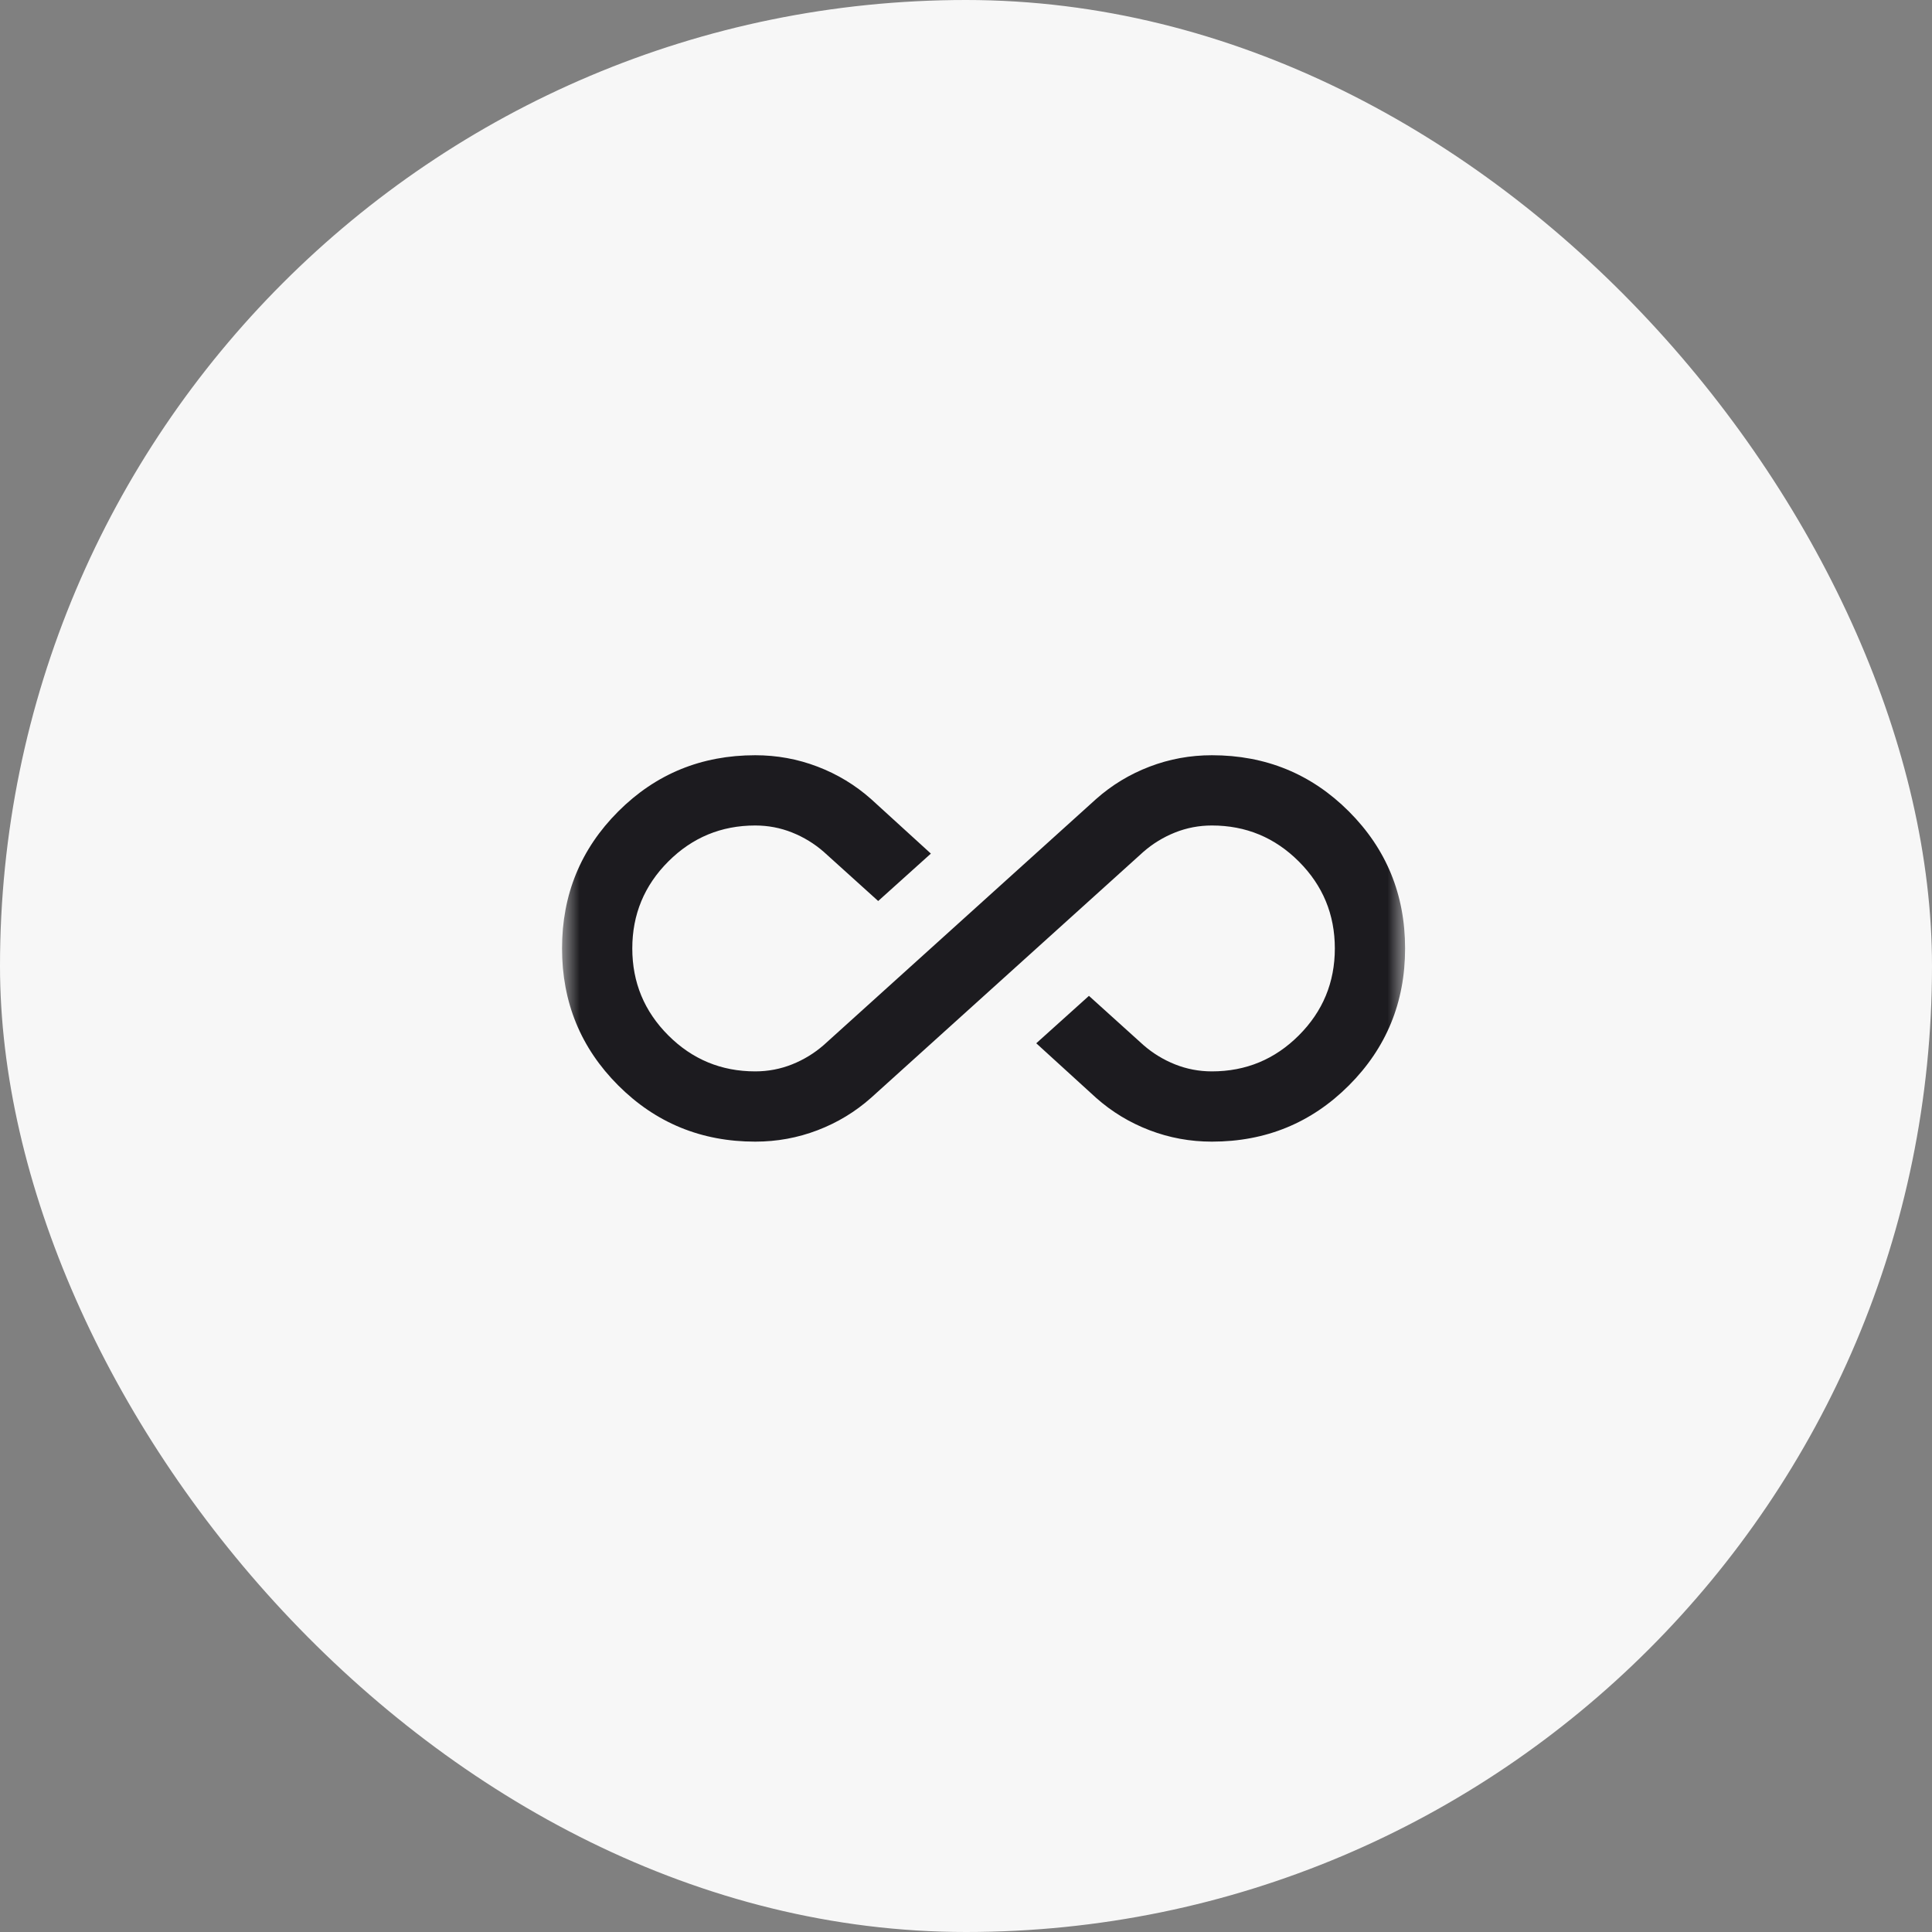
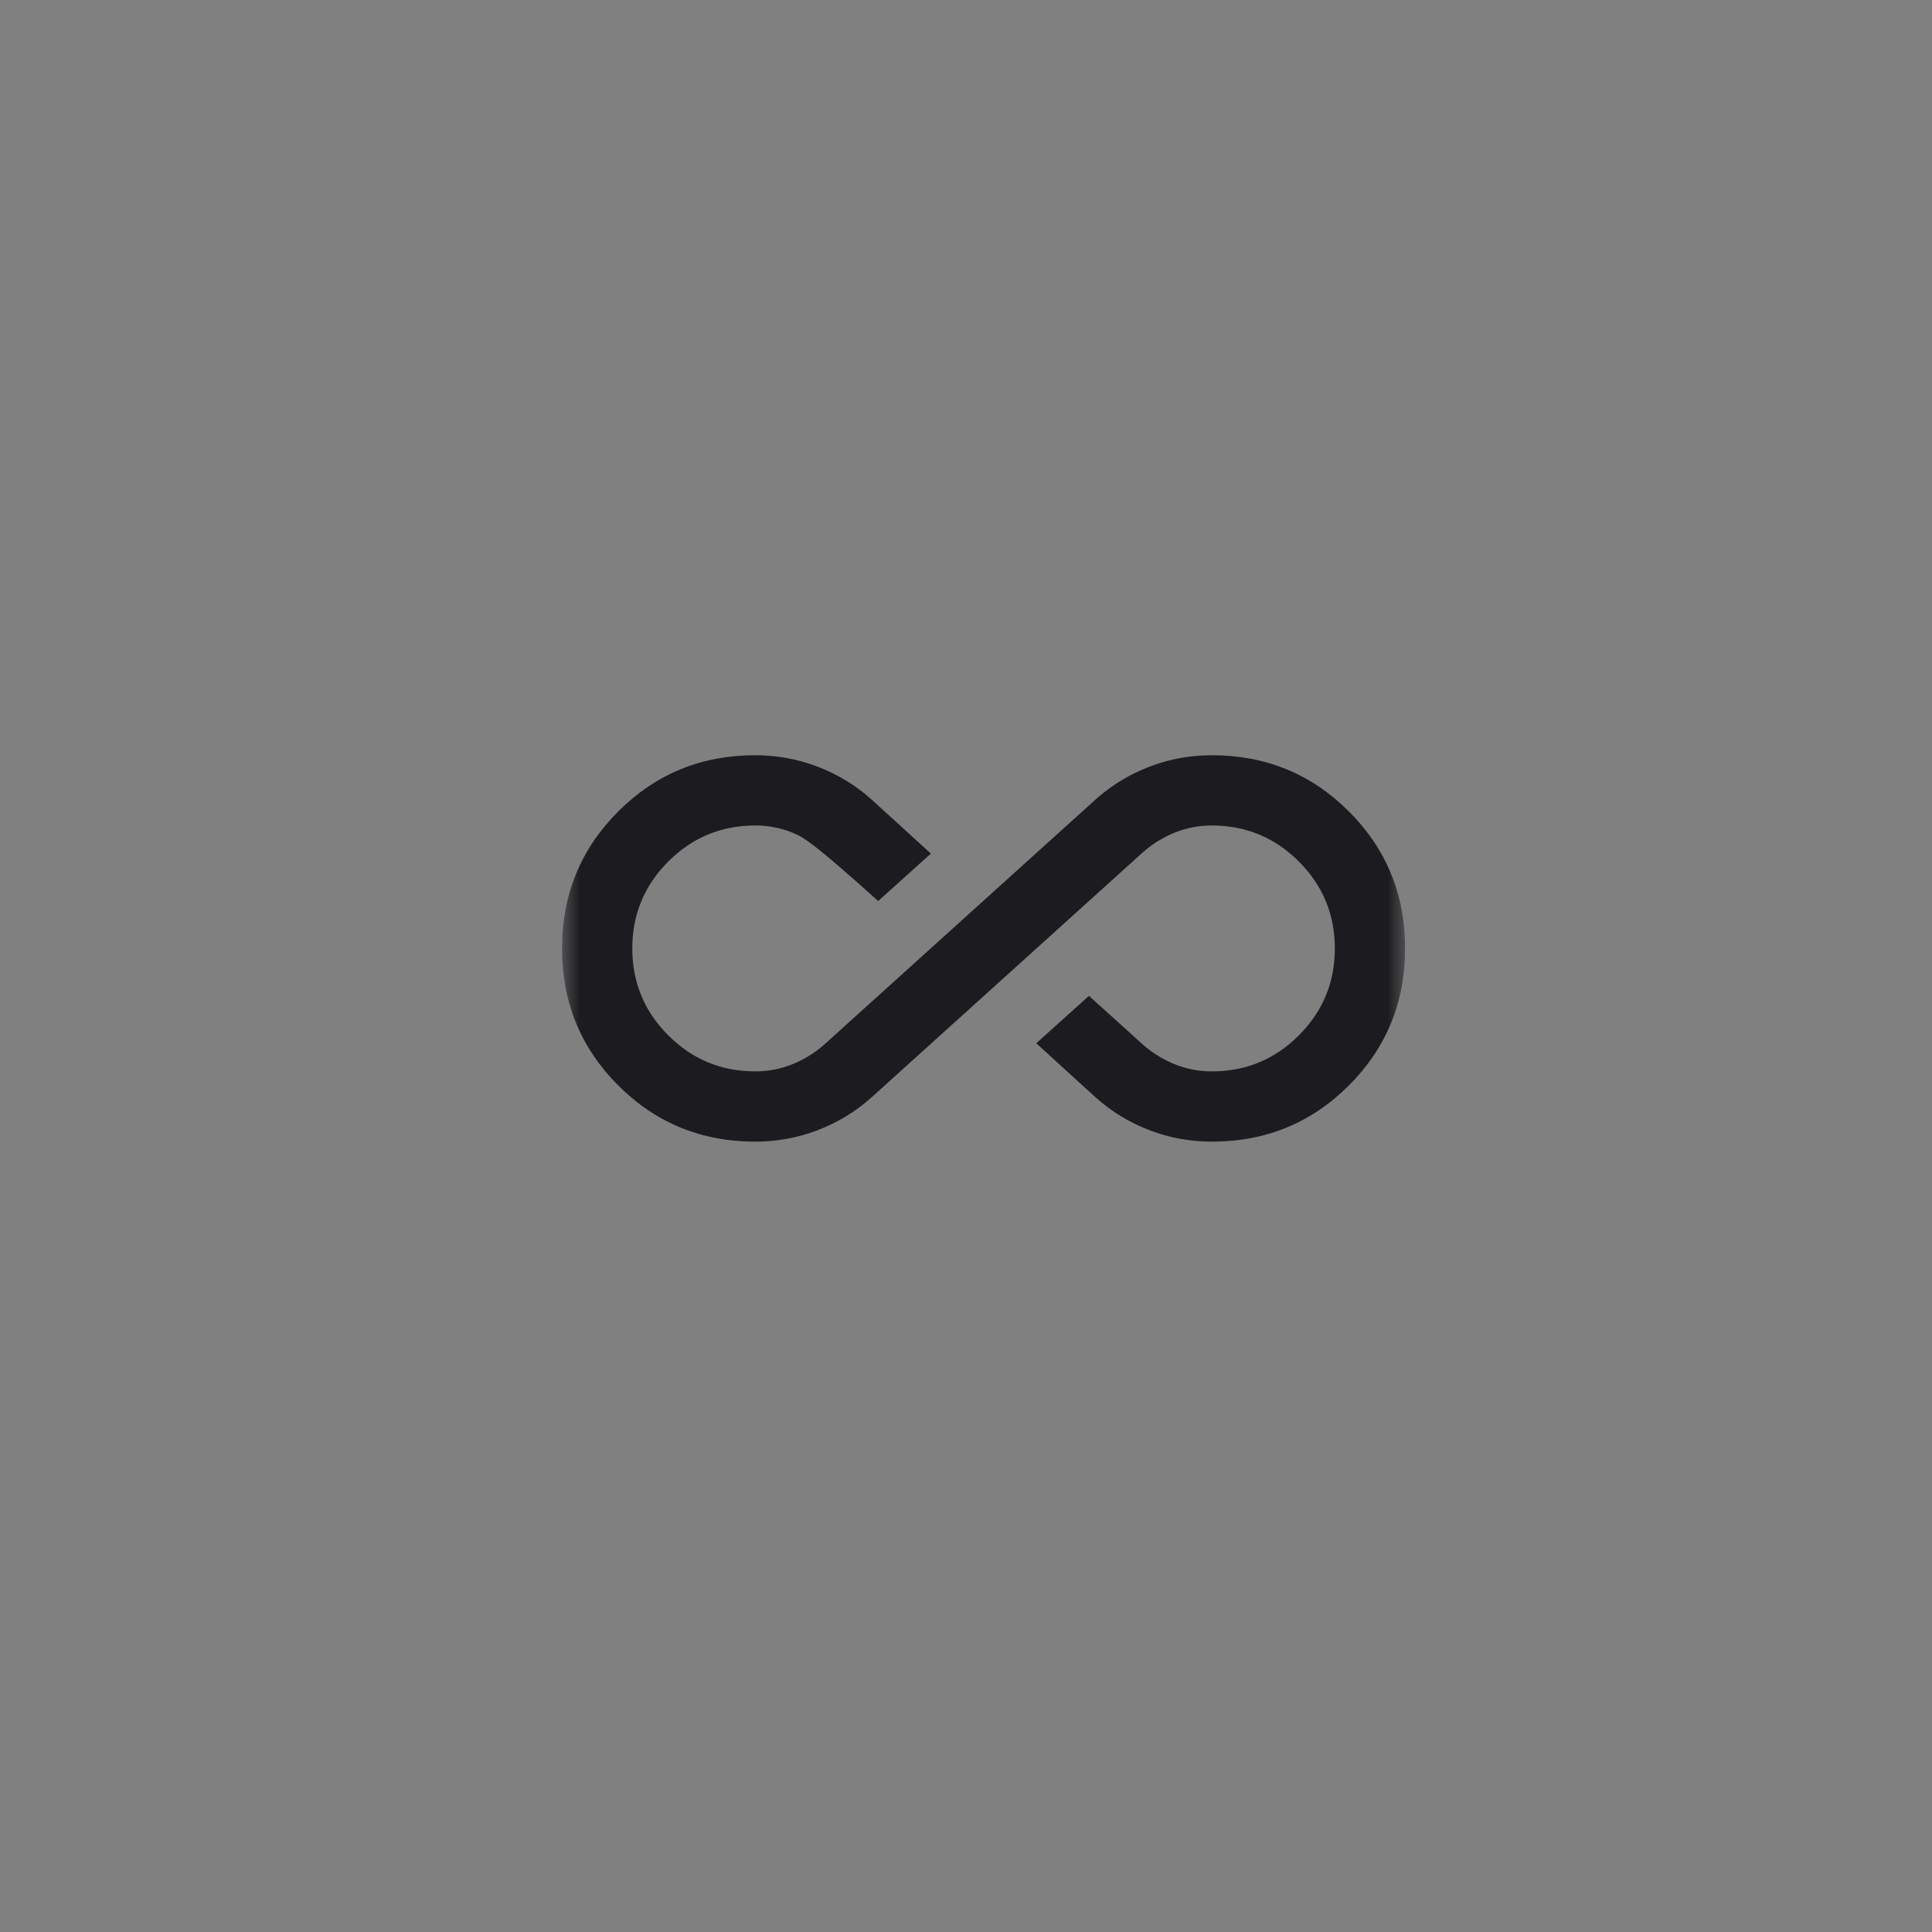
<svg xmlns="http://www.w3.org/2000/svg" width="55" height="55" viewBox="0 0 55 55" fill="none">
  <rect x="0" y="0" width="55" height="55" fill="#808080" stroke="none" />
-   <rect width="55" height="55" rx="27.5" fill="#F7F7F7" />
  <mask id="mask0_1112_19" style="mask-type:alpha" maskUnits="userSpaceOnUse" x="16" y="15" width="24" height="24">
    <rect x="16" y="15" width="24" height="24" fill="#D9D9D9" />
  </mask>
  <g mask="url(#mask0_1112_19)">
-     <path d="M21.5 32.5C19.967 32.5 18.667 31.967 17.6 30.9C16.533 29.833 16 28.533 16 27C16 25.467 16.533 24.167 17.6 23.1C18.667 22.033 19.967 21.5 21.5 21.5C22.117 21.5 22.708 21.608 23.275 21.825C23.842 22.042 24.35 22.35 24.8 22.75L26.5 24.3L25 25.65L23.45 24.25C23.183 24.017 22.883 23.833 22.55 23.7C22.217 23.567 21.867 23.5 21.5 23.5C20.533 23.5 19.708 23.842 19.025 24.525C18.342 25.208 18 26.033 18 27C18 27.967 18.342 28.792 19.025 29.475C19.708 30.158 20.533 30.5 21.5 30.5C21.867 30.5 22.217 30.433 22.55 30.3C22.883 30.167 23.183 29.983 23.45 29.75L31.2 22.75C31.65 22.35 32.158 22.042 32.725 21.825C33.292 21.608 33.883 21.5 34.5 21.5C36.033 21.5 37.333 22.033 38.4 23.1C39.467 24.167 40 25.467 40 27C40 28.533 39.467 29.833 38.4 30.9C37.333 31.967 36.033 32.5 34.5 32.5C33.883 32.5 33.292 32.392 32.725 32.175C32.158 31.958 31.65 31.65 31.2 31.25L29.5 29.7L31 28.35L32.55 29.75C32.817 29.983 33.117 30.167 33.45 30.3C33.783 30.433 34.133 30.5 34.5 30.5C35.467 30.5 36.292 30.158 36.975 29.475C37.658 28.792 38 27.967 38 27C38 26.033 37.658 25.208 36.975 24.525C36.292 23.842 35.467 23.5 34.5 23.5C34.133 23.5 33.783 23.567 33.45 23.7C33.117 23.833 32.817 24.017 32.55 24.25L24.8 31.25C24.35 31.65 23.842 31.958 23.275 32.175C22.708 32.392 22.117 32.5 21.5 32.5Z" fill="#1C1B1F" />
+     <path d="M21.5 32.5C19.967 32.5 18.667 31.967 17.6 30.9C16.533 29.833 16 28.533 16 27C16 25.467 16.533 24.167 17.6 23.1C18.667 22.033 19.967 21.5 21.5 21.5C22.117 21.5 22.708 21.608 23.275 21.825C23.842 22.042 24.35 22.35 24.8 22.75L26.5 24.3L25 25.65C23.183 24.017 22.883 23.833 22.55 23.7C22.217 23.567 21.867 23.5 21.5 23.5C20.533 23.5 19.708 23.842 19.025 24.525C18.342 25.208 18 26.033 18 27C18 27.967 18.342 28.792 19.025 29.475C19.708 30.158 20.533 30.5 21.5 30.5C21.867 30.5 22.217 30.433 22.55 30.3C22.883 30.167 23.183 29.983 23.45 29.75L31.2 22.75C31.65 22.35 32.158 22.042 32.725 21.825C33.292 21.608 33.883 21.5 34.5 21.5C36.033 21.5 37.333 22.033 38.4 23.1C39.467 24.167 40 25.467 40 27C40 28.533 39.467 29.833 38.4 30.9C37.333 31.967 36.033 32.5 34.5 32.5C33.883 32.5 33.292 32.392 32.725 32.175C32.158 31.958 31.65 31.65 31.2 31.25L29.5 29.7L31 28.35L32.55 29.75C32.817 29.983 33.117 30.167 33.45 30.3C33.783 30.433 34.133 30.5 34.5 30.5C35.467 30.5 36.292 30.158 36.975 29.475C37.658 28.792 38 27.967 38 27C38 26.033 37.658 25.208 36.975 24.525C36.292 23.842 35.467 23.5 34.5 23.5C34.133 23.5 33.783 23.567 33.45 23.7C33.117 23.833 32.817 24.017 32.55 24.25L24.8 31.25C24.35 31.65 23.842 31.958 23.275 32.175C22.708 32.392 22.117 32.5 21.5 32.5Z" fill="#1C1B1F" />
  </g>
</svg>